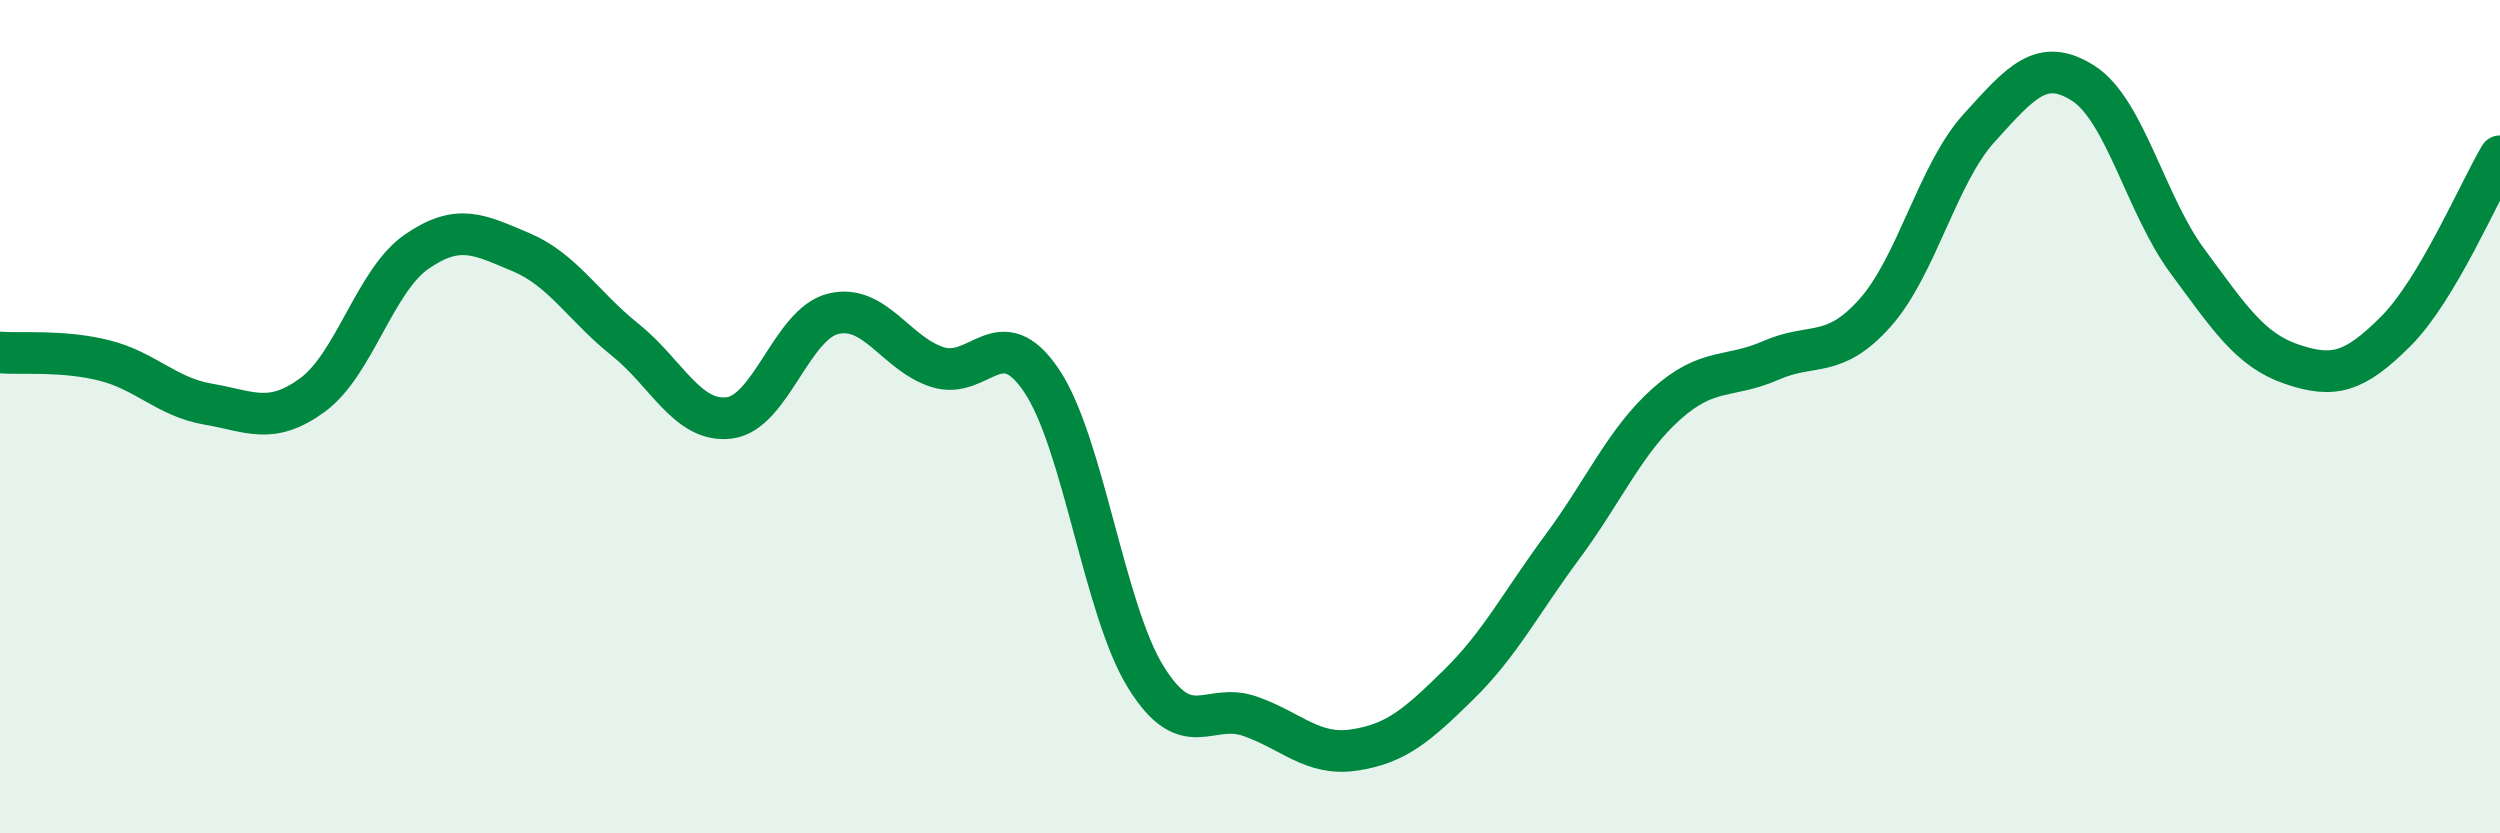
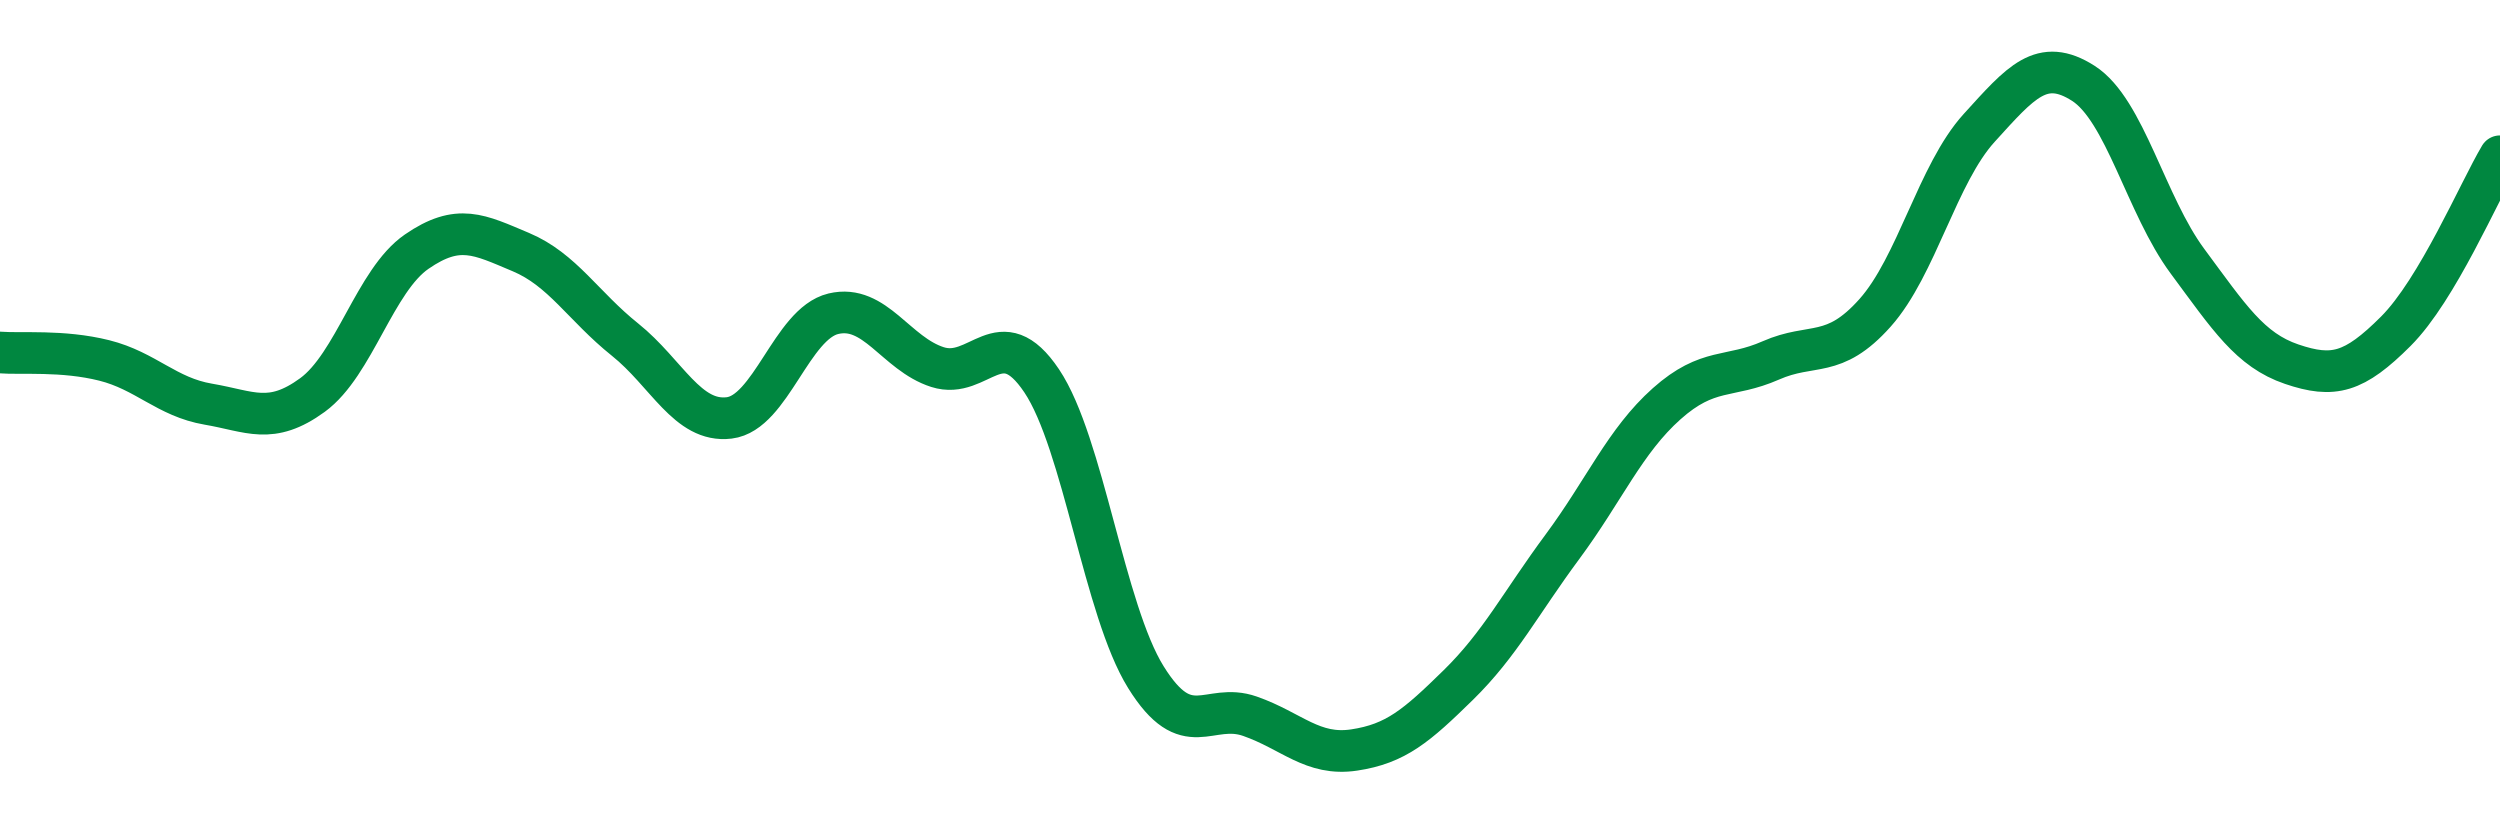
<svg xmlns="http://www.w3.org/2000/svg" width="60" height="20" viewBox="0 0 60 20">
-   <path d="M 0,8.46 C 0.5,8.5 1.5,8.4 2.5,8.65 C 3.5,8.9 4,9.53 5,9.7 C 6,9.87 6.5,10.21 7.5,9.48 C 8.5,8.75 9,6.73 10,6.04 C 11,5.35 11.5,5.63 12.5,6.05 C 13.5,6.47 14,7.35 15,8.15 C 16,8.95 16.5,10.15 17.5,10.03 C 18.5,9.91 19,7.77 20,7.53 C 21,7.29 21.5,8.49 22.5,8.81 C 23.5,9.13 24,7.65 25,9.14 C 26,10.63 26.5,14.64 27.5,16.25 C 28.5,17.86 29,16.84 30,17.19 C 31,17.54 31.5,18.15 32.5,18 C 33.5,17.85 34,17.42 35,16.44 C 36,15.46 36.5,14.47 37.5,13.12 C 38.5,11.77 39,10.58 40,9.69 C 41,8.8 41.5,9.09 42.5,8.65 C 43.5,8.21 44,8.63 45,7.51 C 46,6.39 46.5,4.17 47.5,3.07 C 48.5,1.97 49,1.36 50,2 C 51,2.64 51.5,4.92 52.5,6.27 C 53.5,7.62 54,8.4 55,8.74 C 56,9.08 56.5,8.95 57.5,7.95 C 58.5,6.95 59.5,4.59 60,3.75L60 20L0 20Z" fill="#008740" opacity="0.1" stroke-linecap="round" stroke-linejoin="round" />
  <path d="M 0,8.46 C 0.5,8.5 1.5,8.4 2.5,8.65 C 3.5,8.9 4,9.53 5,9.7 C 6,9.87 6.5,10.21 7.5,9.48 C 8.5,8.75 9,6.73 10,6.04 C 11,5.35 11.5,5.63 12.5,6.05 C 13.5,6.47 14,7.35 15,8.15 C 16,8.95 16.5,10.15 17.5,10.03 C 18.5,9.91 19,7.77 20,7.53 C 21,7.29 21.5,8.49 22.5,8.81 C 23.5,9.13 24,7.65 25,9.14 C 26,10.63 26.5,14.64 27.5,16.25 C 28.5,17.86 29,16.84 30,17.19 C 31,17.54 31.5,18.15 32.5,18 C 33.5,17.85 34,17.42 35,16.44 C 36,15.46 36.5,14.47 37.5,13.12 C 38.5,11.77 39,10.58 40,9.69 C 41,8.8 41.5,9.09 42.5,8.65 C 43.5,8.21 44,8.63 45,7.51 C 46,6.39 46.5,4.17 47.5,3.07 C 48.5,1.97 49,1.36 50,2 C 51,2.64 51.5,4.92 52.5,6.27 C 53.5,7.62 54,8.4 55,8.74 C 56,9.08 56.5,8.95 57.5,7.95 C 58.5,6.95 59.5,4.59 60,3.75" stroke="#008740" stroke-width="1" fill="none" stroke-linecap="round" stroke-linejoin="round" />
</svg>